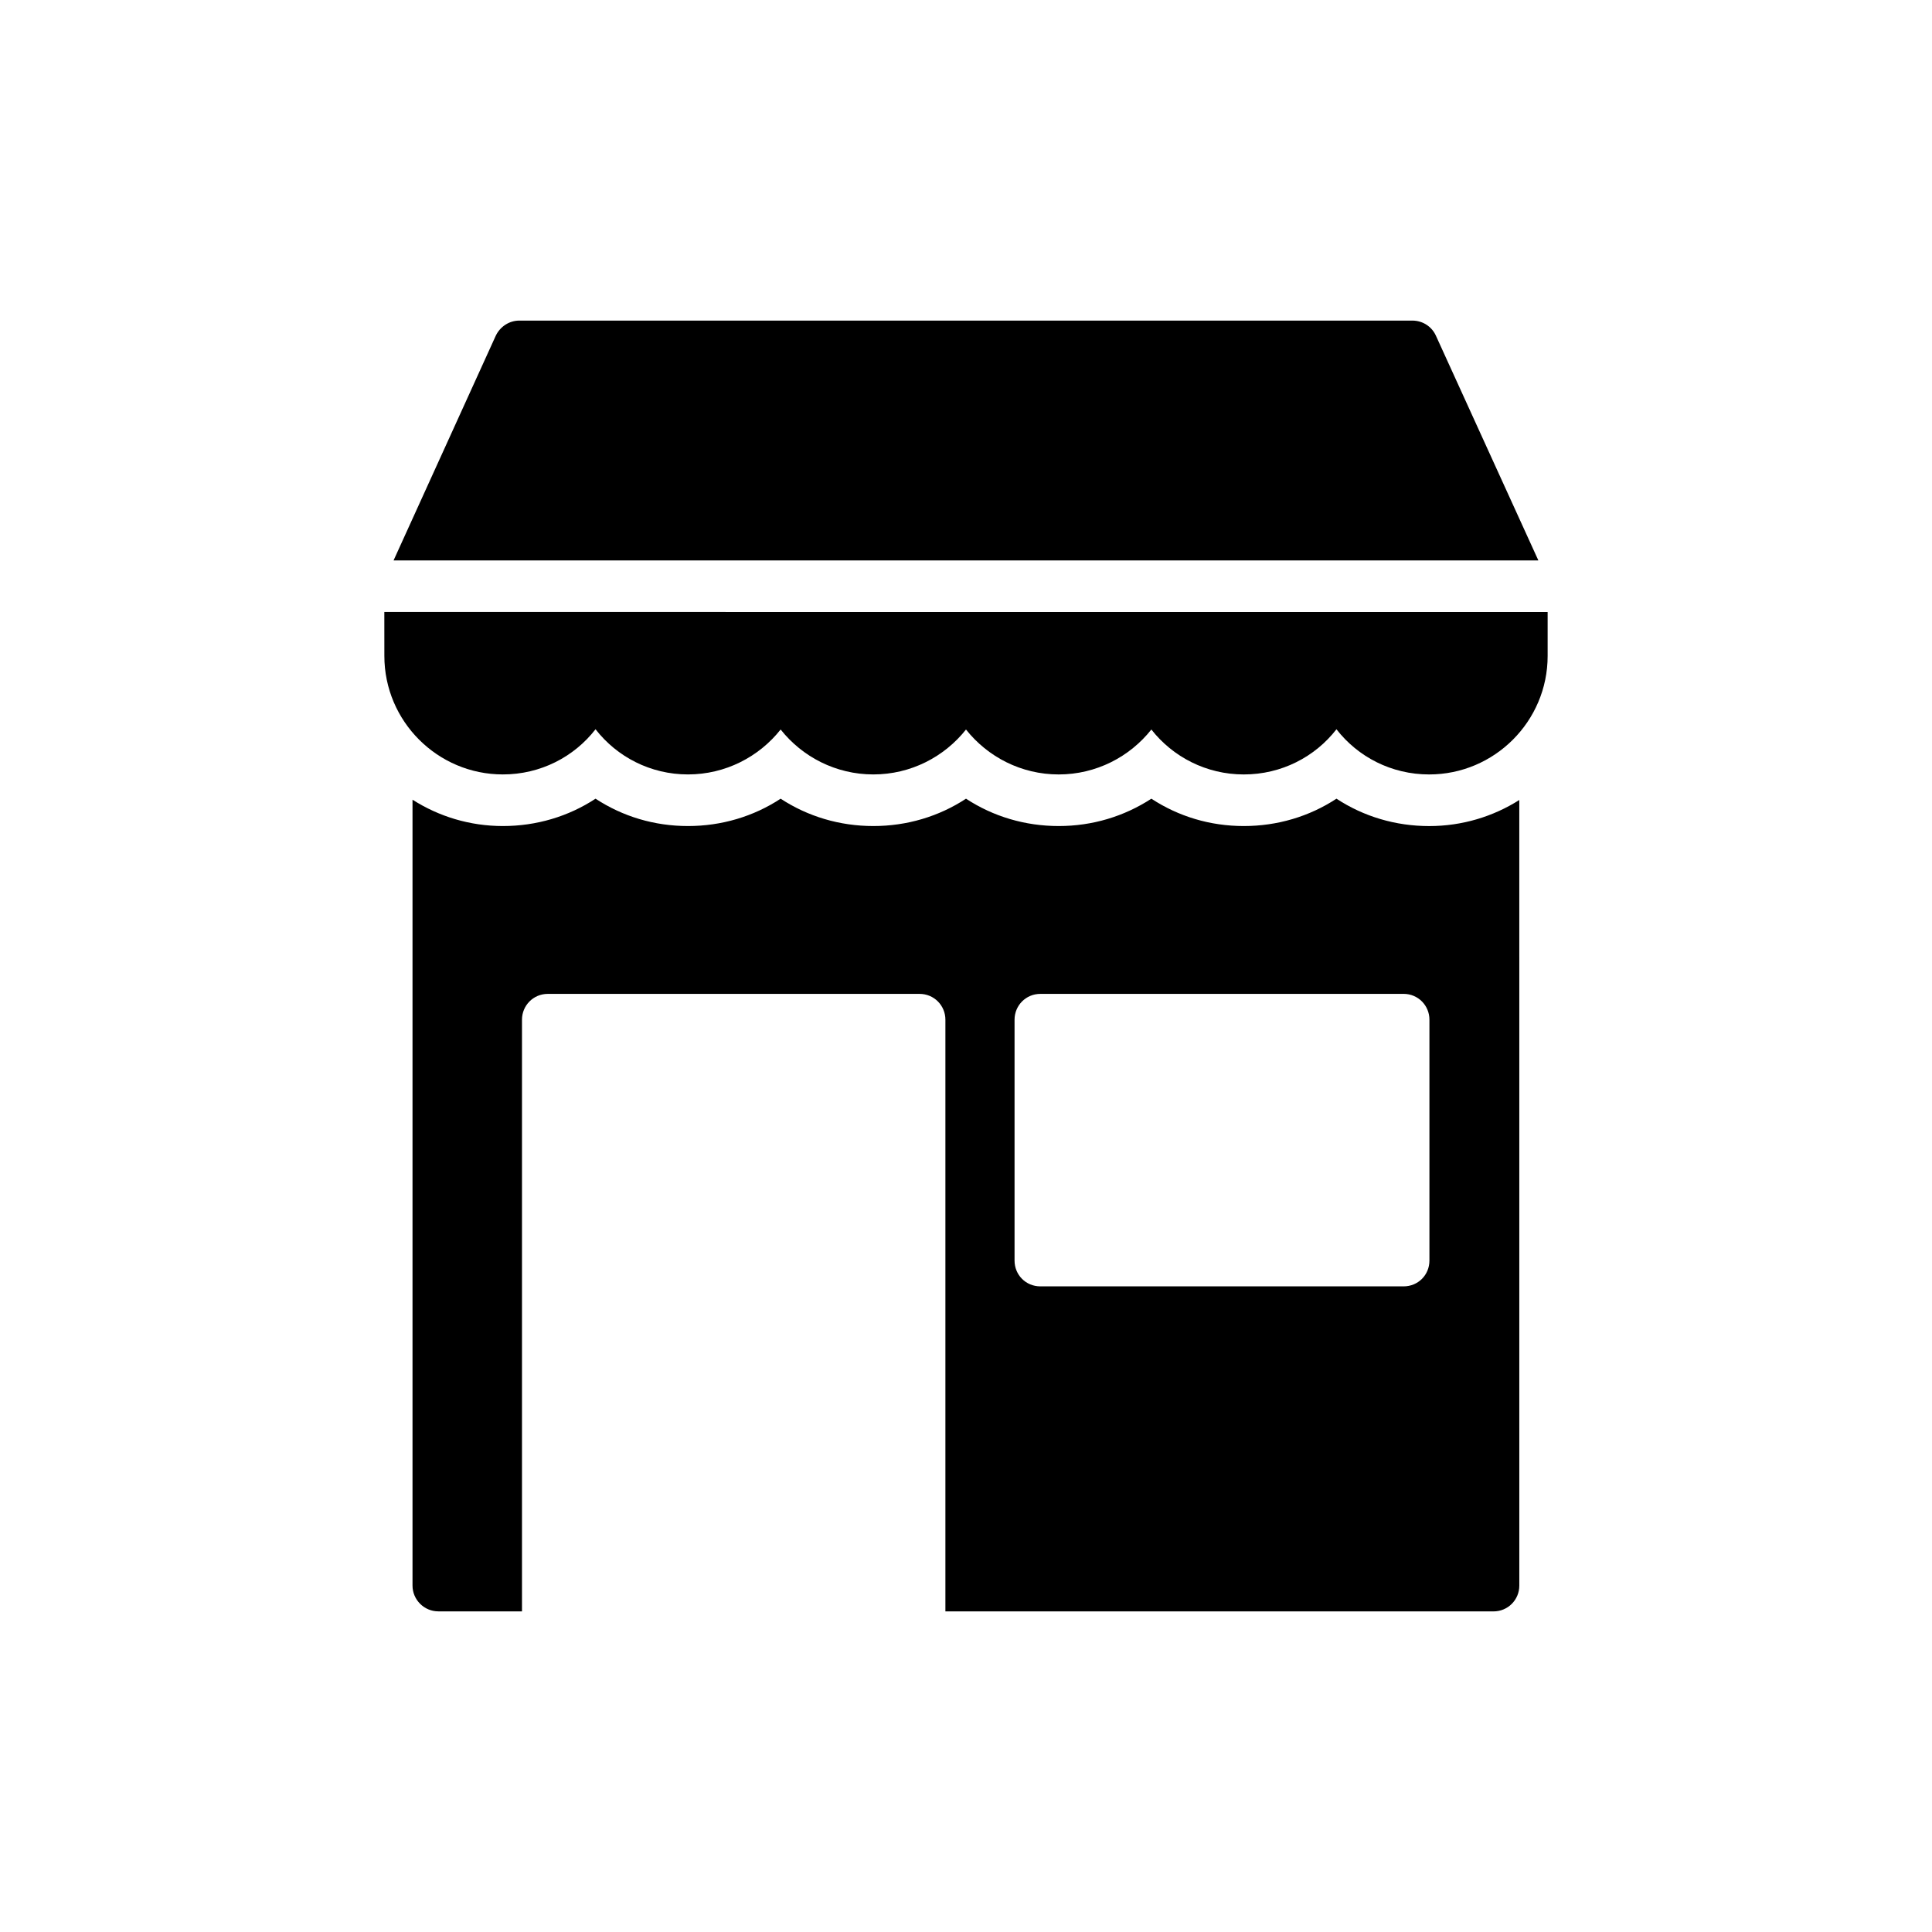
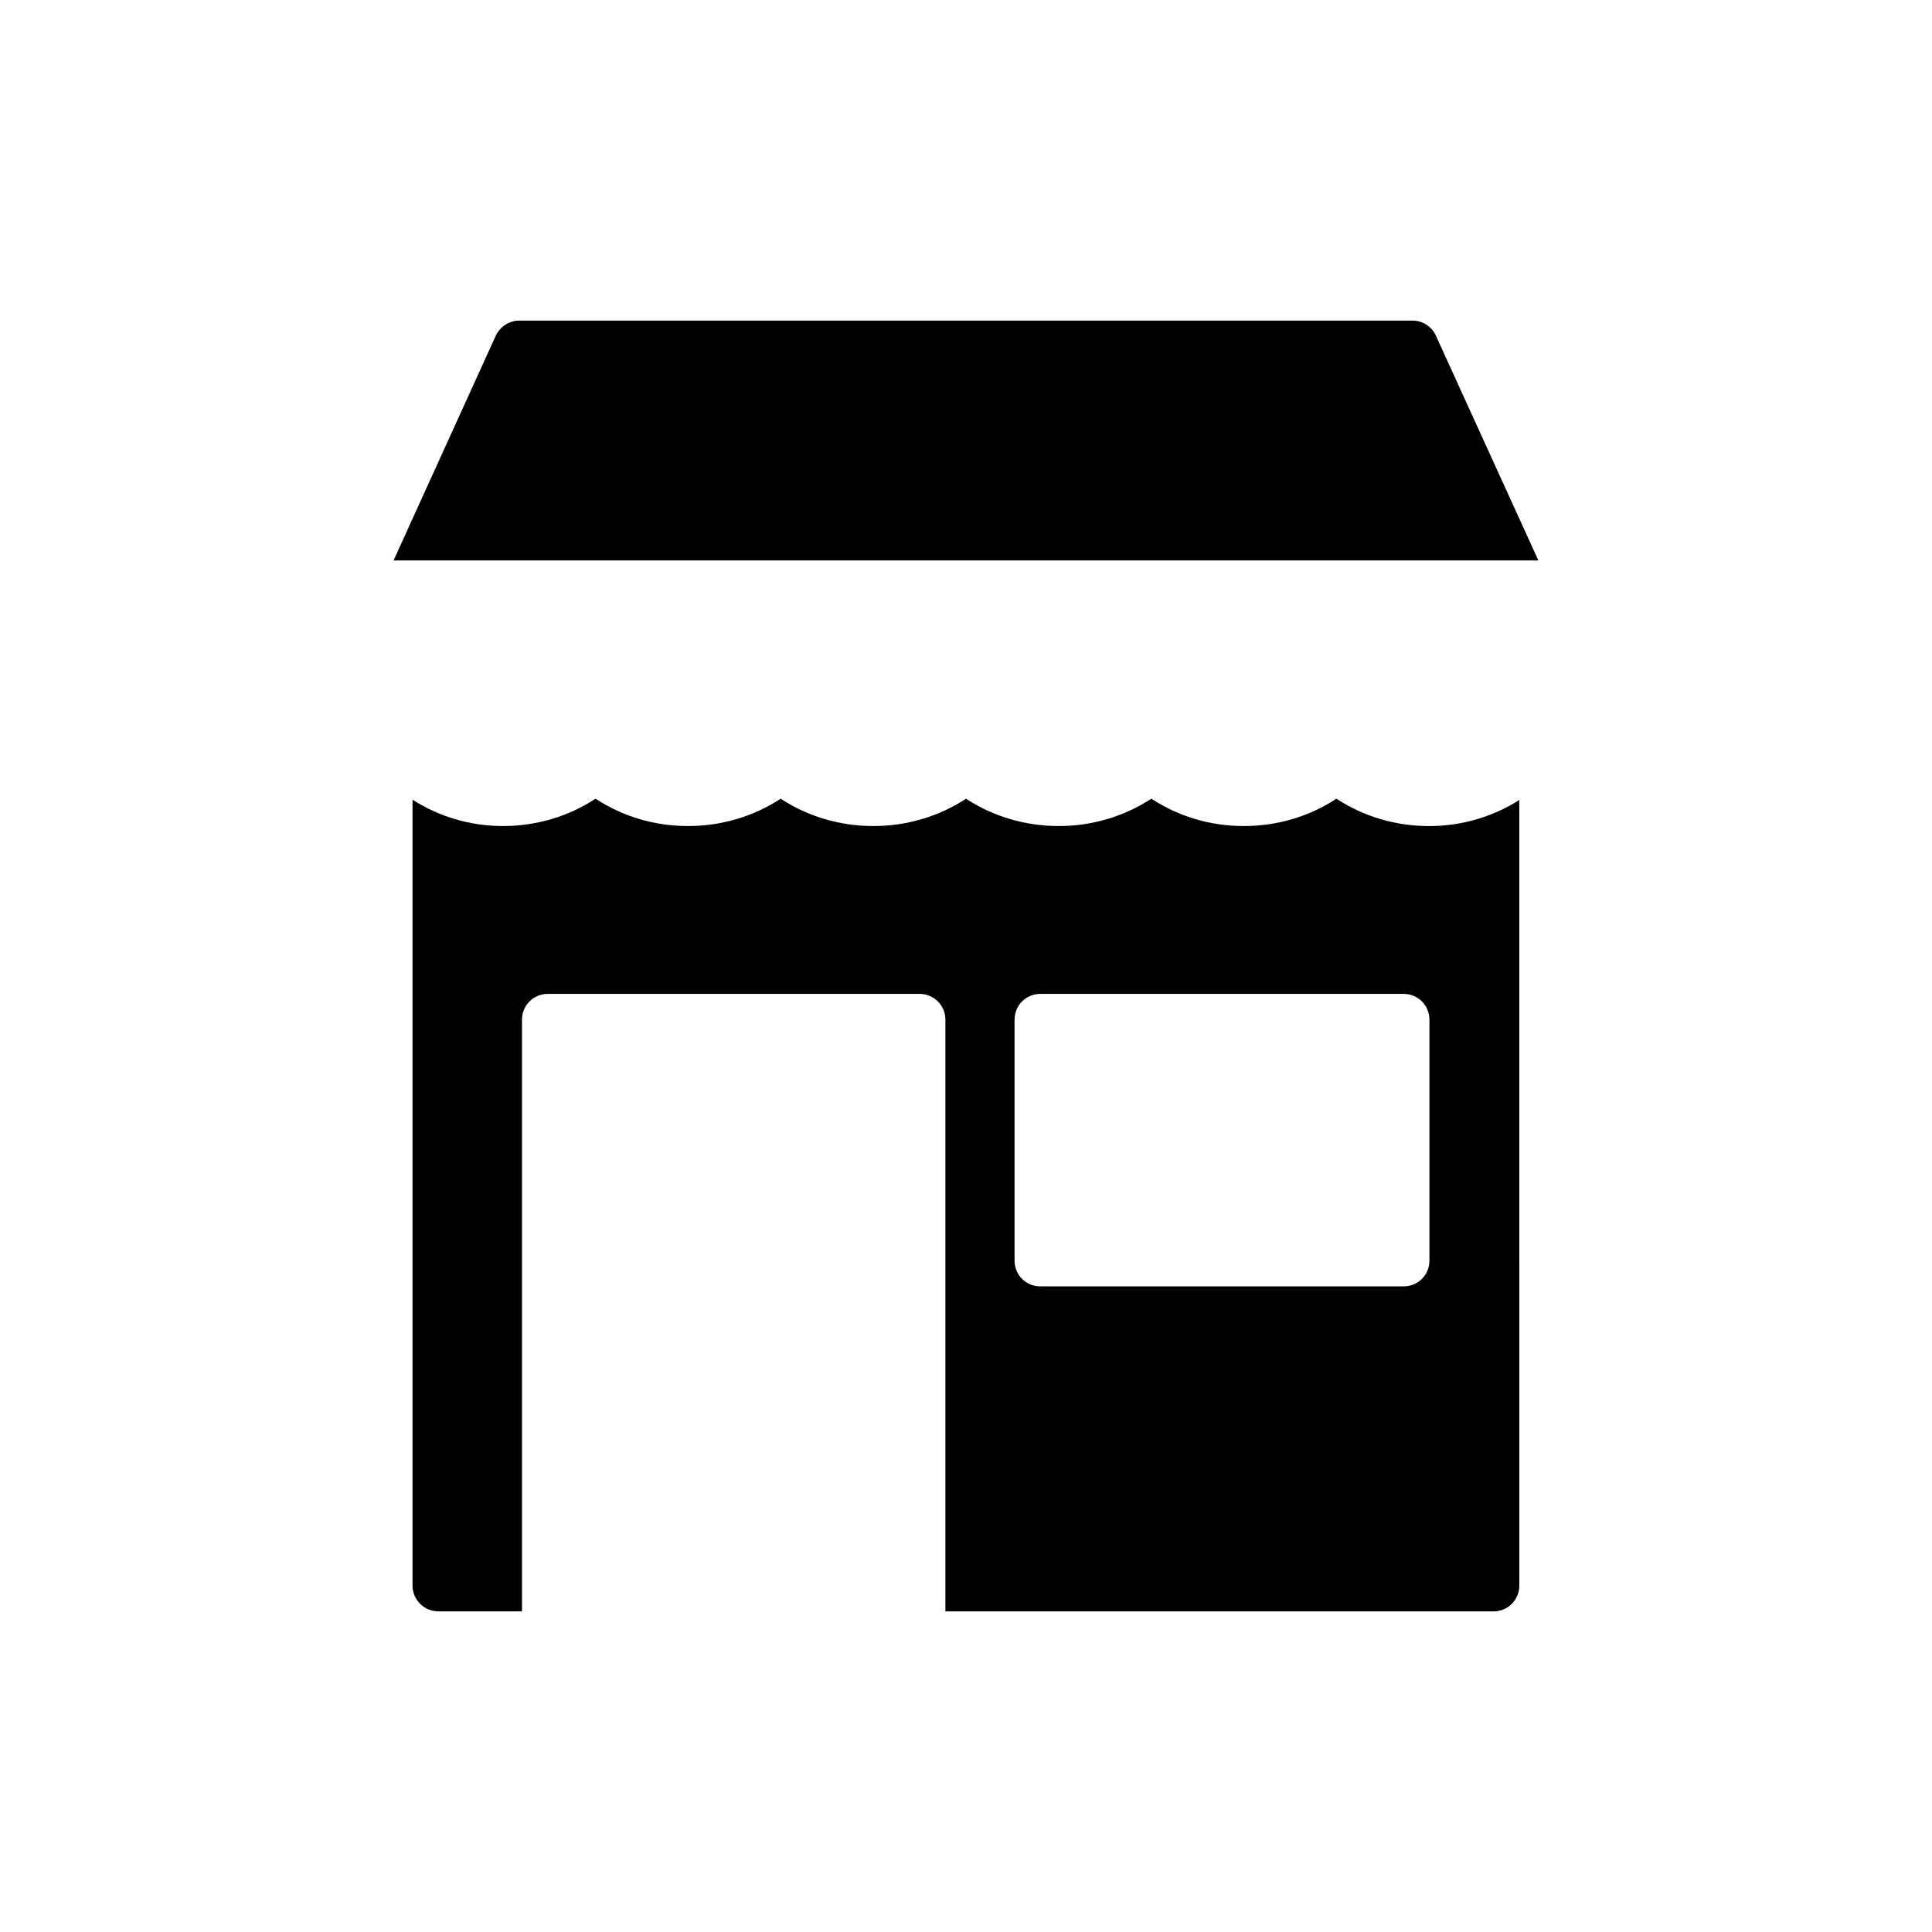
<svg xmlns="http://www.w3.org/2000/svg" fill="#000000" width="800px" height="800px" version="1.1" viewBox="144 144 512 512">
  <g>
    <path d="m518.29 228.96h-236.66c-2.668 0-5.062 1.574-6.227 3.969l-27.102 59.586h303.38l-27.164-59.586c-1.098-2.394-3.492-3.969-6.227-3.969z" />
-     <path d="m245.86 317.83c0 17.309 14.094 31.402 31.402 31.402 9.988 0 18.883-4.652 24.562-11.973 5.68 7.32 14.574 11.973 24.492 11.973 9.922 0 18.816-4.652 24.562-11.906 5.746 7.25 14.641 11.906 24.562 11.906 9.918 0.004 18.812-4.648 24.562-11.902 5.746 7.25 14.641 11.906 24.562 11.906s18.812-4.652 24.562-11.906c5.68 7.25 14.574 11.906 24.492 11.906 9.988 0 18.883-4.652 24.562-11.973 5.68 7.32 14.574 11.973 24.562 11.973 17.309 0 31.402-14.094 31.402-31.402v-11.637l-308.29-0.004z" />
    <path d="m498.18 355.66c-7.184 4.719-15.668 7.25-24.562 7.25s-17.309-2.531-24.492-7.25c-7.25 4.719-15.668 7.25-24.562 7.25-8.895 0-17.379-2.531-24.562-7.25-7.184 4.719-15.668 7.25-24.562 7.25-8.895 0-17.379-2.531-24.562-7.25-7.184 4.719-15.668 7.25-24.562 7.25-8.895 0-17.309-2.531-24.492-7.25-7.184 4.719-15.668 7.25-24.562 7.25-8.758 0-16.969-2.531-23.945-6.981v208.26c0 3.762 3.078 6.84 6.844 6.84h22.168v-156.8c0-3.762 3.012-6.84 6.844-6.84h98.52c3.832 0 6.844 3.078 6.844 6.84v156.81h145.25c3.832 0 6.844-3.078 6.844-6.84l-0.004-208.19c-6.91 4.379-15.121 6.91-23.879 6.91-8.895 0-17.379-2.531-24.562-7.254zm24.633 122.4c0 3.832-3.012 6.84-6.844 6.84h-96.262c-3.832 0-6.84-3.012-6.84-6.84v-63.832c0-3.762 3.012-6.84 6.84-6.84l96.262-0.004c3.832 0 6.844 3.078 6.844 6.84z" />
  </g>
</svg>